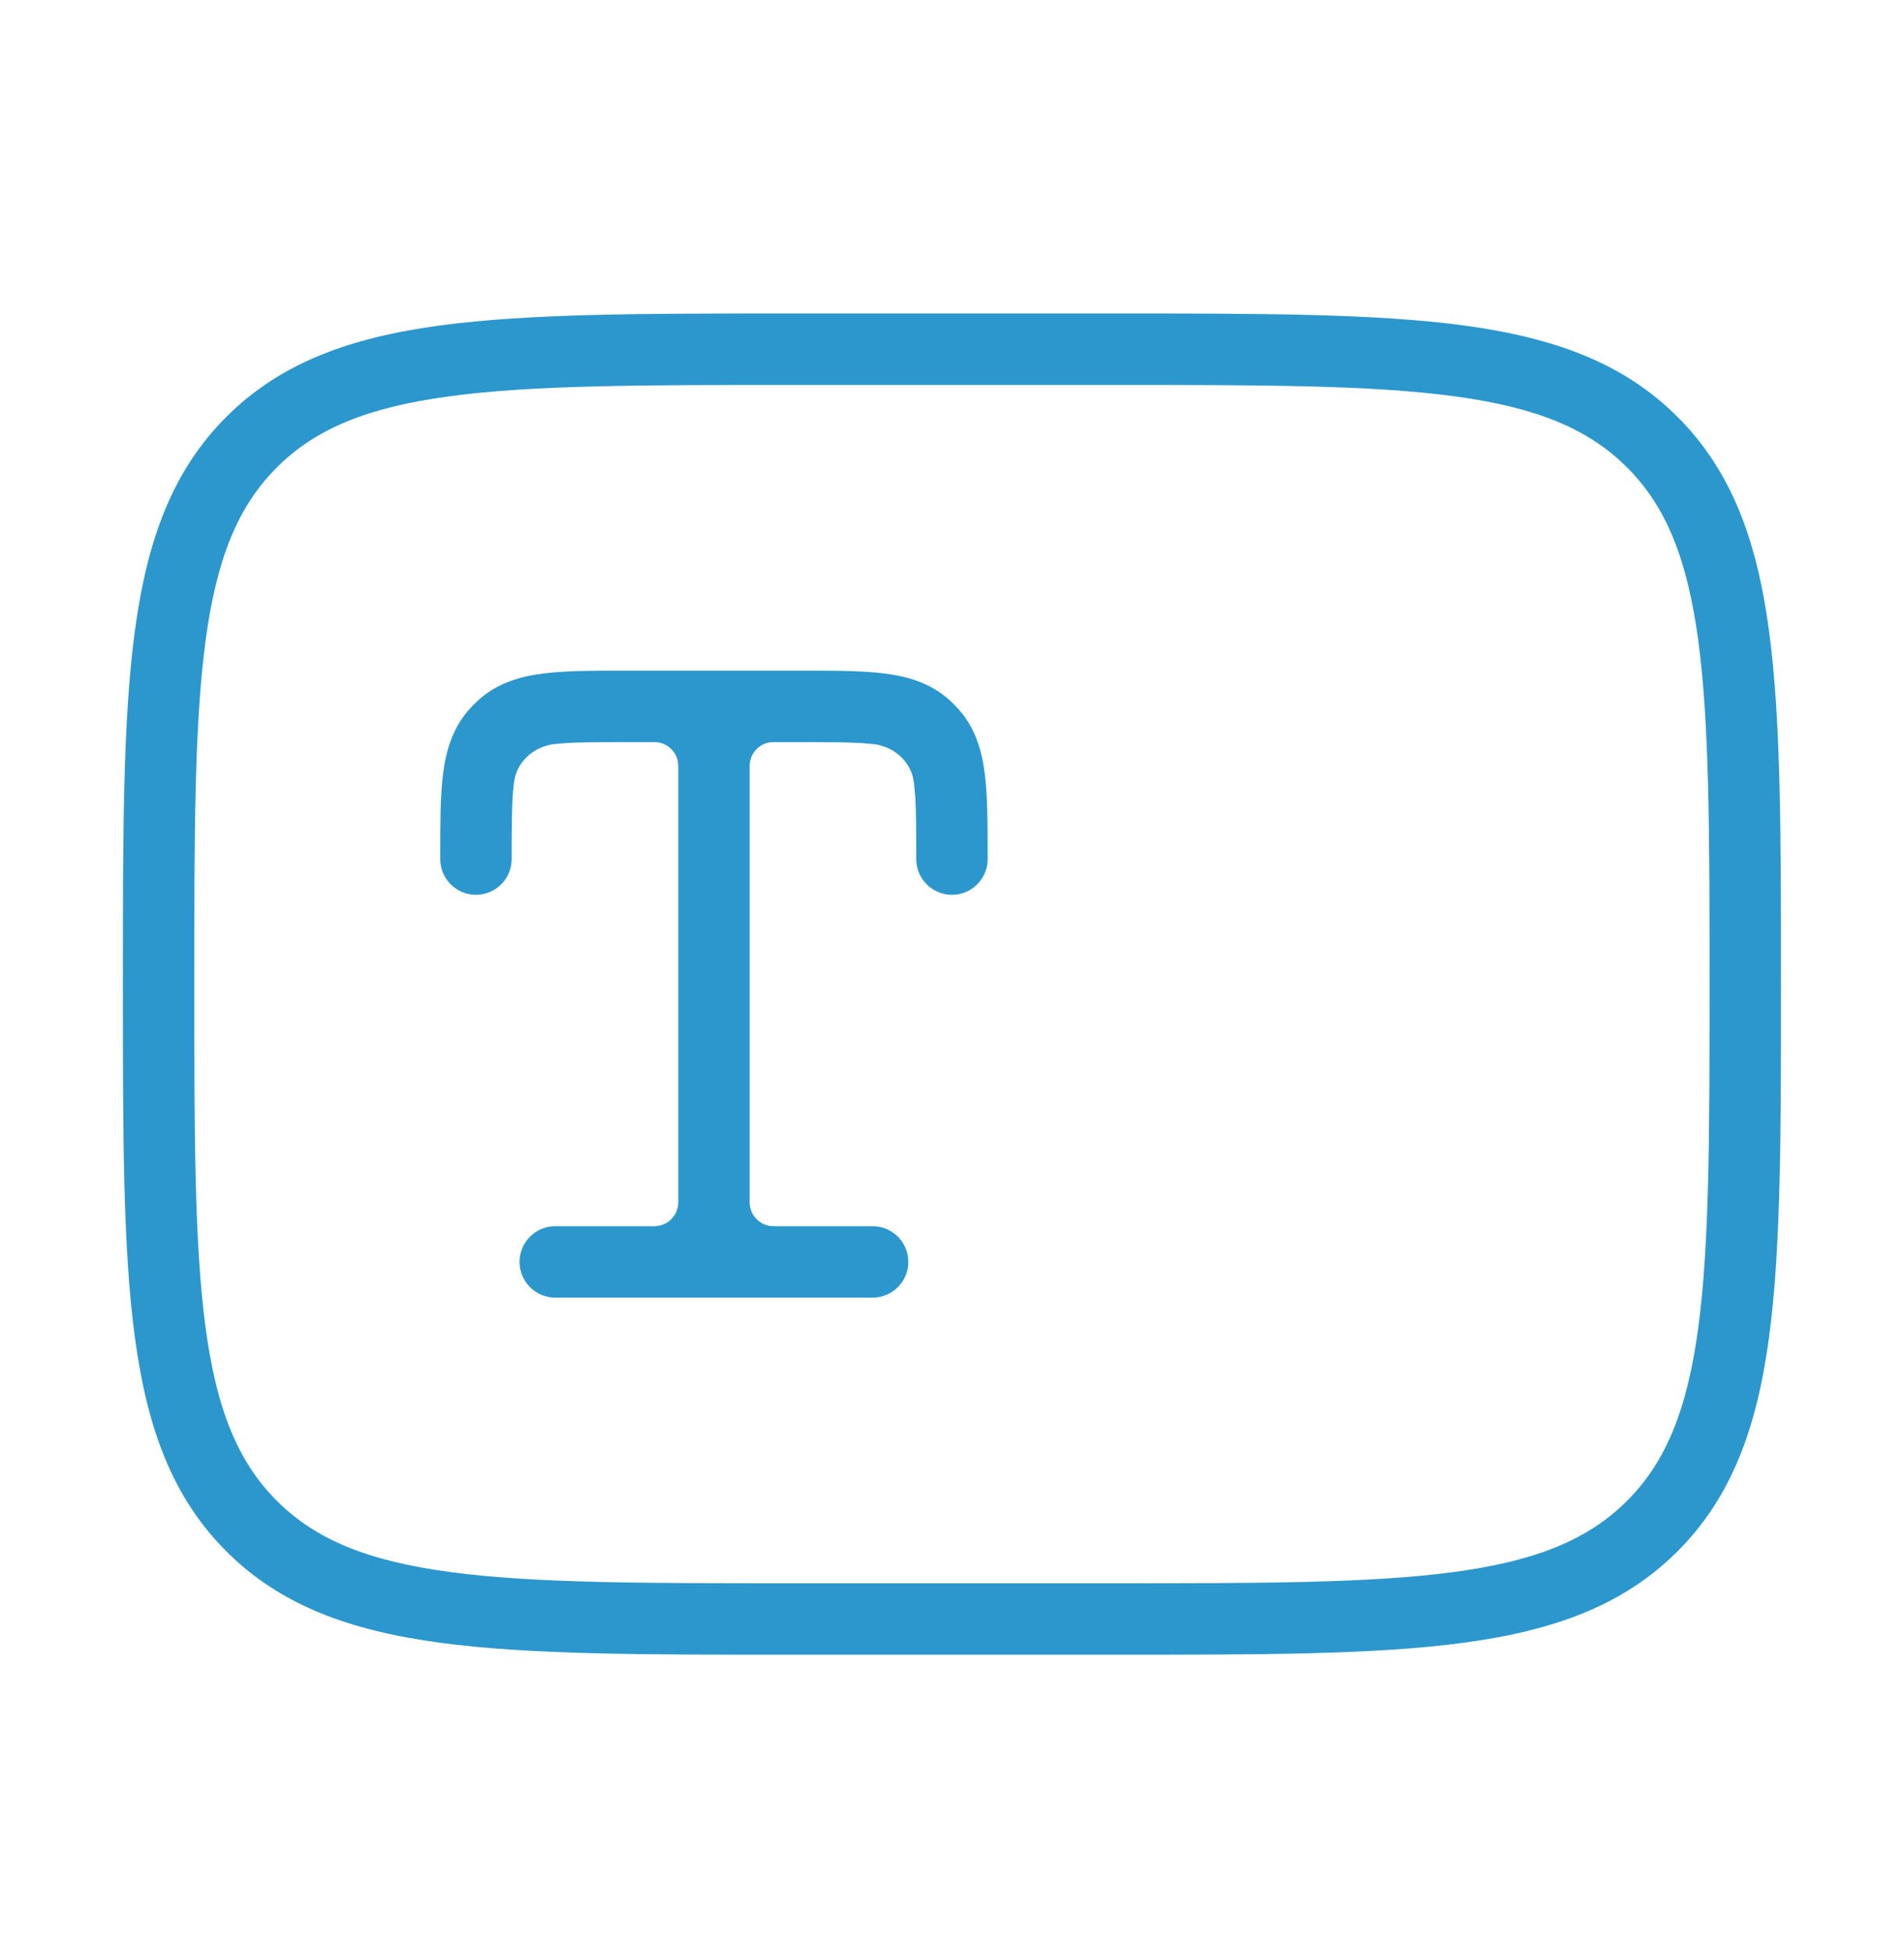
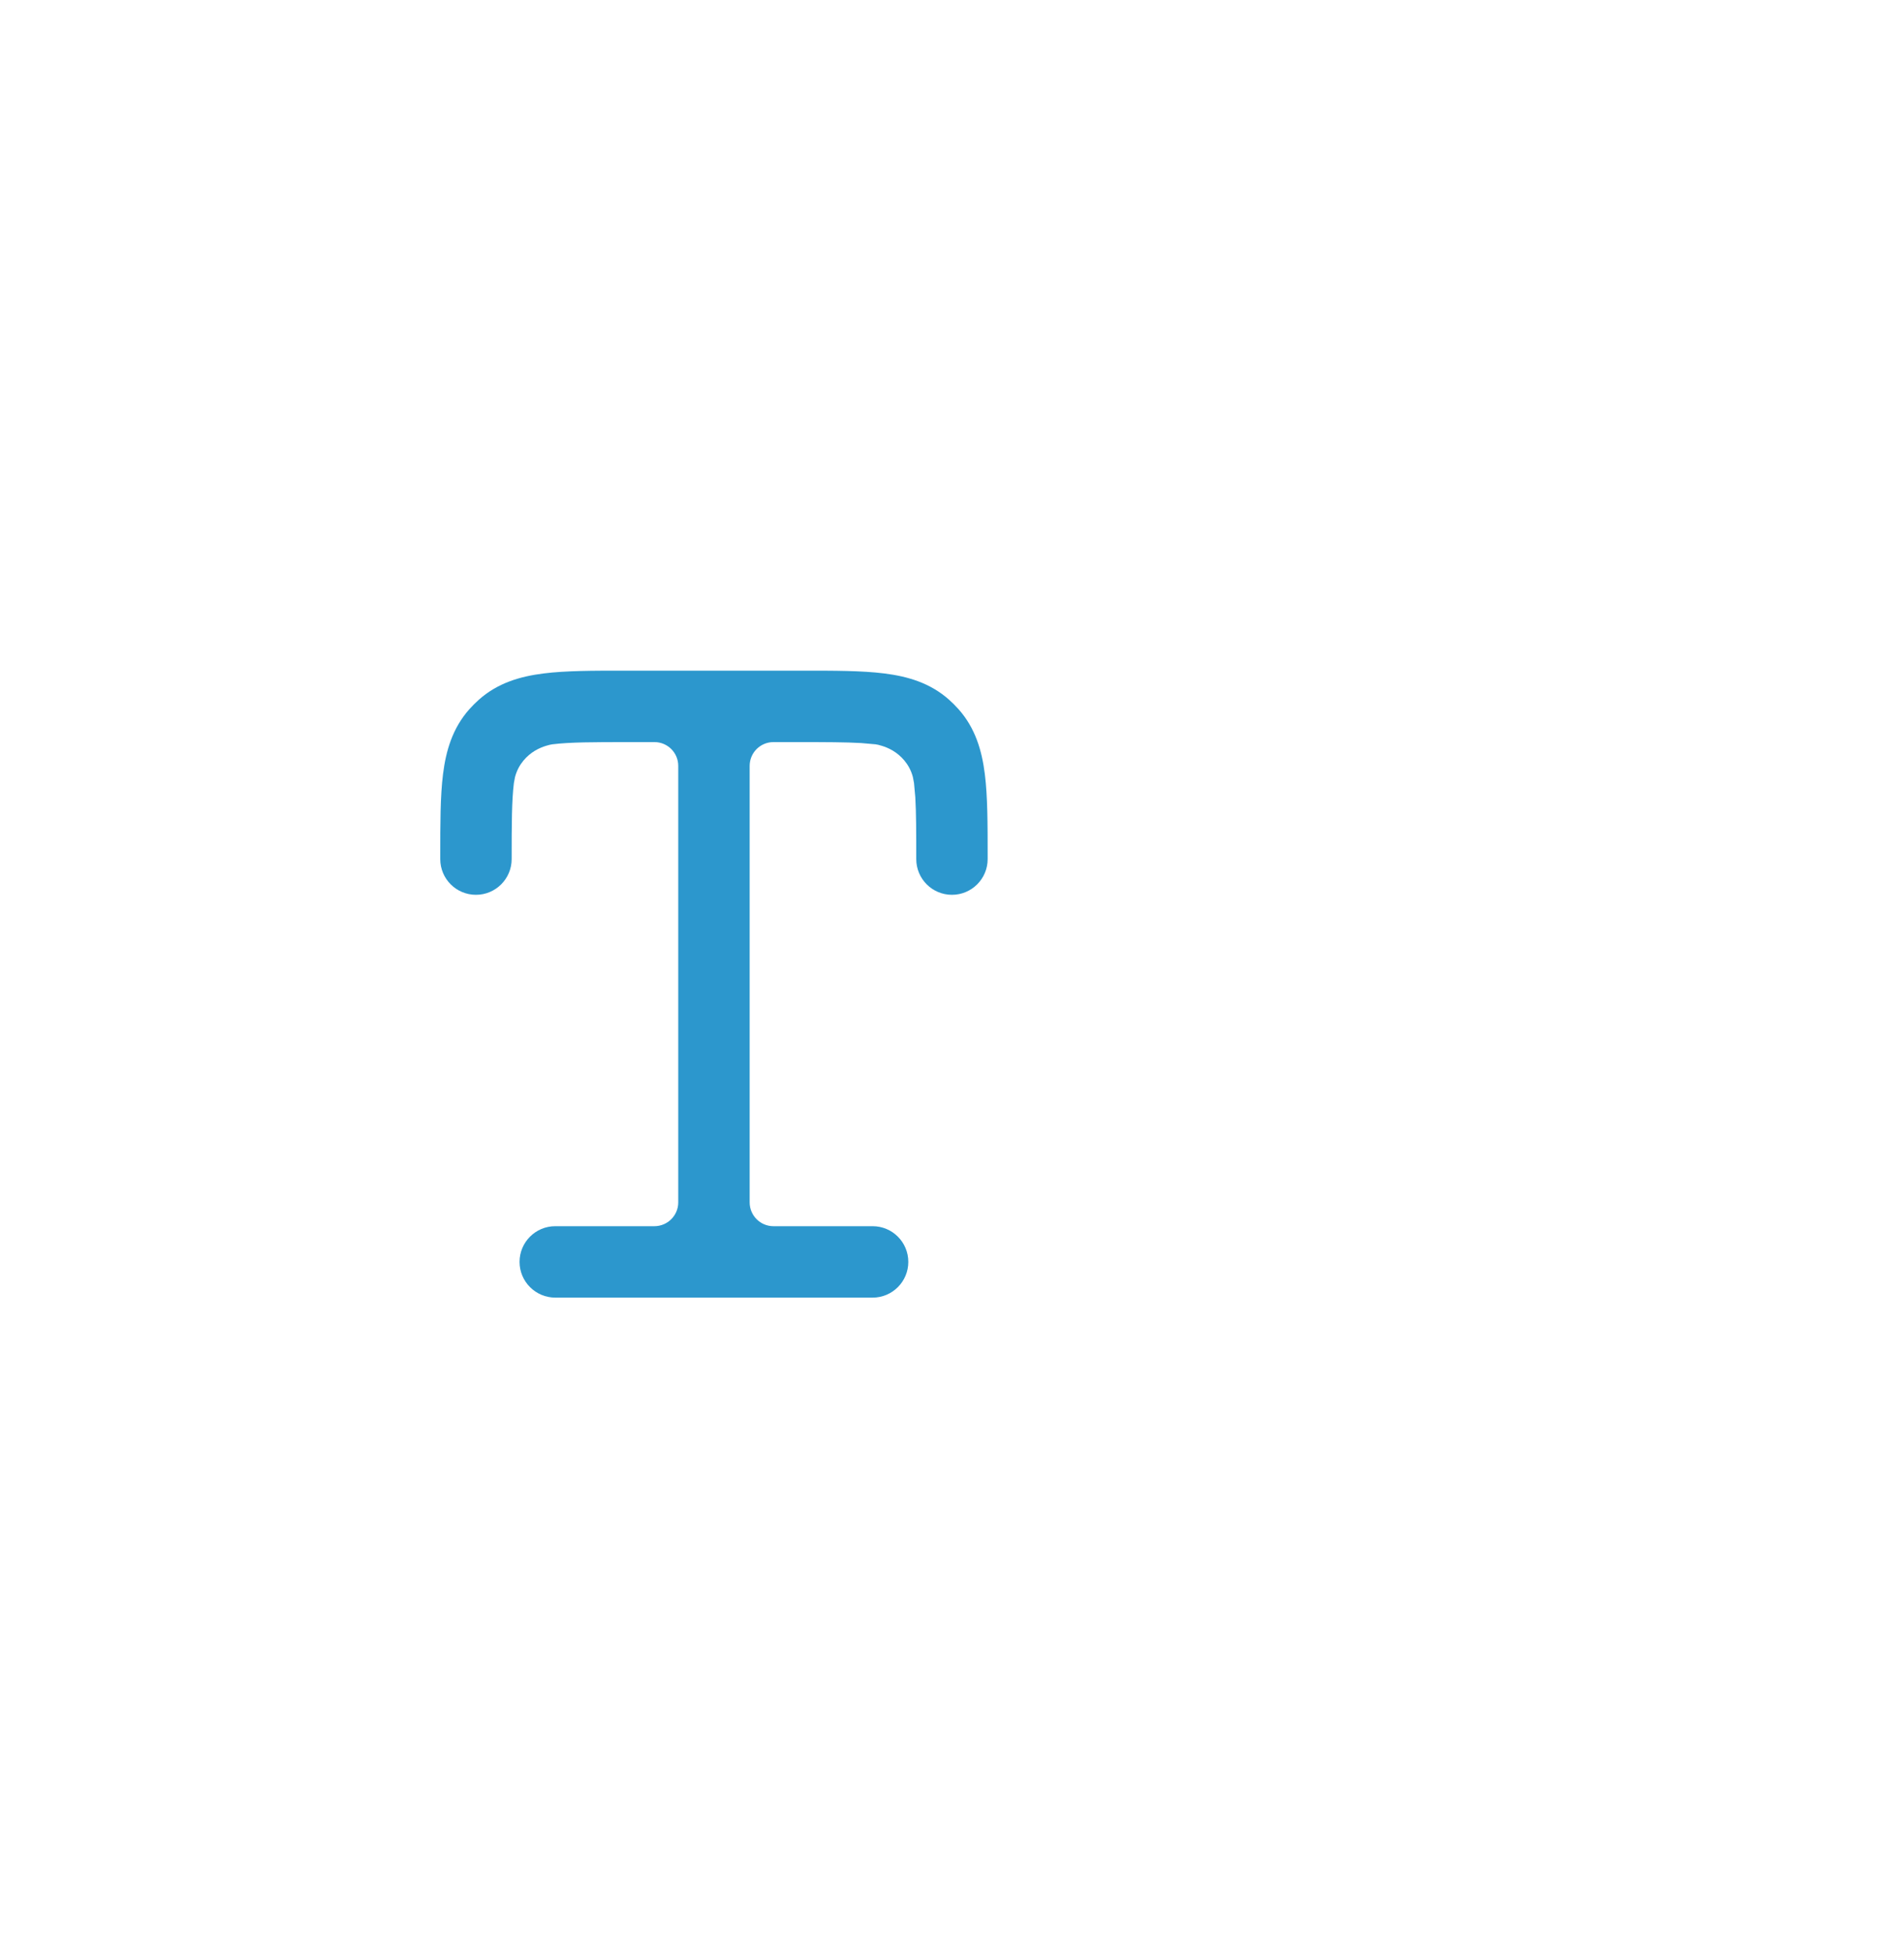
<svg xmlns="http://www.w3.org/2000/svg" width="40" height="41" viewBox="0 0 40 41" fill="none">
  <path d="M16.859 14.084C17.535 14.083 18.112 14.084 18.574 14.142C19.072 14.204 19.542 14.342 19.938 14.694C20.008 14.757 20.076 14.824 20.139 14.895C20.49 15.291 20.628 15.761 20.69 16.258C20.748 16.721 20.749 17.297 20.749 17.973V18.041C20.749 18.455 20.413 18.791 19.999 18.791C19.585 18.791 19.249 18.456 19.249 18.041C19.249 17.484 19.248 17.069 19.229 16.743L19.202 16.444L19.178 16.317C19.104 16.037 18.918 15.861 18.759 15.765C18.671 15.712 18.588 15.681 18.528 15.663C18.498 15.653 18.471 15.646 18.45 15.641C18.44 15.639 18.43 15.638 18.423 15.636C18.419 15.636 18.415 15.635 18.412 15.634L18.407 15.633H18.405L18.403 15.632L18.388 15.63L18.089 15.604C17.763 15.585 17.348 15.584 16.79 15.584H16.249C15.973 15.584 15.749 15.807 15.749 16.084V25.25C15.749 25.526 15.973 25.75 16.249 25.75H18.332C18.746 25.75 19.082 26.085 19.082 26.5C19.082 26.914 18.746 27.25 18.332 27.25H11.665C11.251 27.249 10.915 26.913 10.915 26.5C10.915 26.086 11.251 25.75 11.665 25.75H13.749C14.025 25.749 14.249 25.525 14.249 25.25V16.084C14.249 15.807 14.025 15.584 13.749 15.584H13.207C12.463 15.584 11.974 15.585 11.609 15.63C11.604 15.631 11.598 15.632 11.593 15.632L11.592 15.633H11.59L11.586 15.634C11.583 15.635 11.579 15.636 11.575 15.636C11.568 15.638 11.558 15.639 11.548 15.641C11.527 15.646 11.499 15.653 11.469 15.663C11.409 15.681 11.326 15.713 11.238 15.765C11.079 15.861 10.894 16.037 10.82 16.317L10.796 16.444C10.751 16.808 10.749 17.298 10.749 18.041C10.749 18.455 10.413 18.791 9.999 18.791C9.585 18.791 9.249 18.456 9.249 18.041V17.973C9.249 17.297 9.249 16.721 9.307 16.258C9.369 15.761 9.508 15.291 9.859 14.895C9.922 14.824 9.99 14.757 10.06 14.694C10.456 14.342 10.926 14.204 11.424 14.142C11.886 14.084 12.463 14.083 13.139 14.084H16.859Z" fill="#2C97CD" />
-   <path fill-rule="evenodd" clip-rule="evenodd" d="M23.426 6.583C26.502 6.583 28.889 6.585 30.747 6.834C32.646 7.09 34.104 7.617 35.243 8.755C36.382 9.894 36.91 11.353 37.165 13.252C37.415 15.109 37.415 17.497 37.415 20.573V20.761C37.415 23.837 37.415 26.223 37.165 28.081C36.91 29.979 36.382 31.438 35.243 32.577C34.104 33.715 32.646 34.243 30.747 34.498C28.889 34.748 26.502 34.749 23.426 34.749H16.571C13.495 34.749 11.108 34.748 9.25 34.498C7.351 34.243 5.893 33.715 4.754 32.577C3.615 31.438 3.088 29.979 2.833 28.081C2.583 26.223 2.582 23.837 2.582 20.761V20.573C2.582 17.497 2.583 15.109 2.833 13.252C3.088 11.353 3.615 9.894 4.754 8.755C5.893 7.617 7.351 7.09 9.25 6.834C11.108 6.585 13.495 6.583 16.571 6.583H23.426ZM16.665 8.084C13.502 8.084 11.204 8.085 9.45 8.321C7.718 8.554 6.629 9.003 5.815 9.817C5.002 10.63 4.552 11.719 4.319 13.452C4.084 15.205 4.082 17.503 4.082 20.666C4.082 23.83 4.084 26.128 4.319 27.881C4.552 29.613 5.002 30.703 5.815 31.516C6.629 32.33 7.718 32.779 9.45 33.012C11.204 33.248 13.502 33.249 16.665 33.249H23.332C26.495 33.249 28.793 33.248 30.547 33.012C32.279 32.779 33.369 32.33 34.183 31.516C34.996 30.703 35.445 29.613 35.678 27.881C35.913 26.128 35.915 23.83 35.915 20.666C35.915 17.503 35.913 15.205 35.678 13.452C35.445 11.72 34.996 10.63 34.183 9.817C33.369 9.003 32.279 8.554 30.547 8.321C28.793 8.085 26.495 8.084 23.332 8.084H16.665Z" fill="#2C97CD" />
</svg>